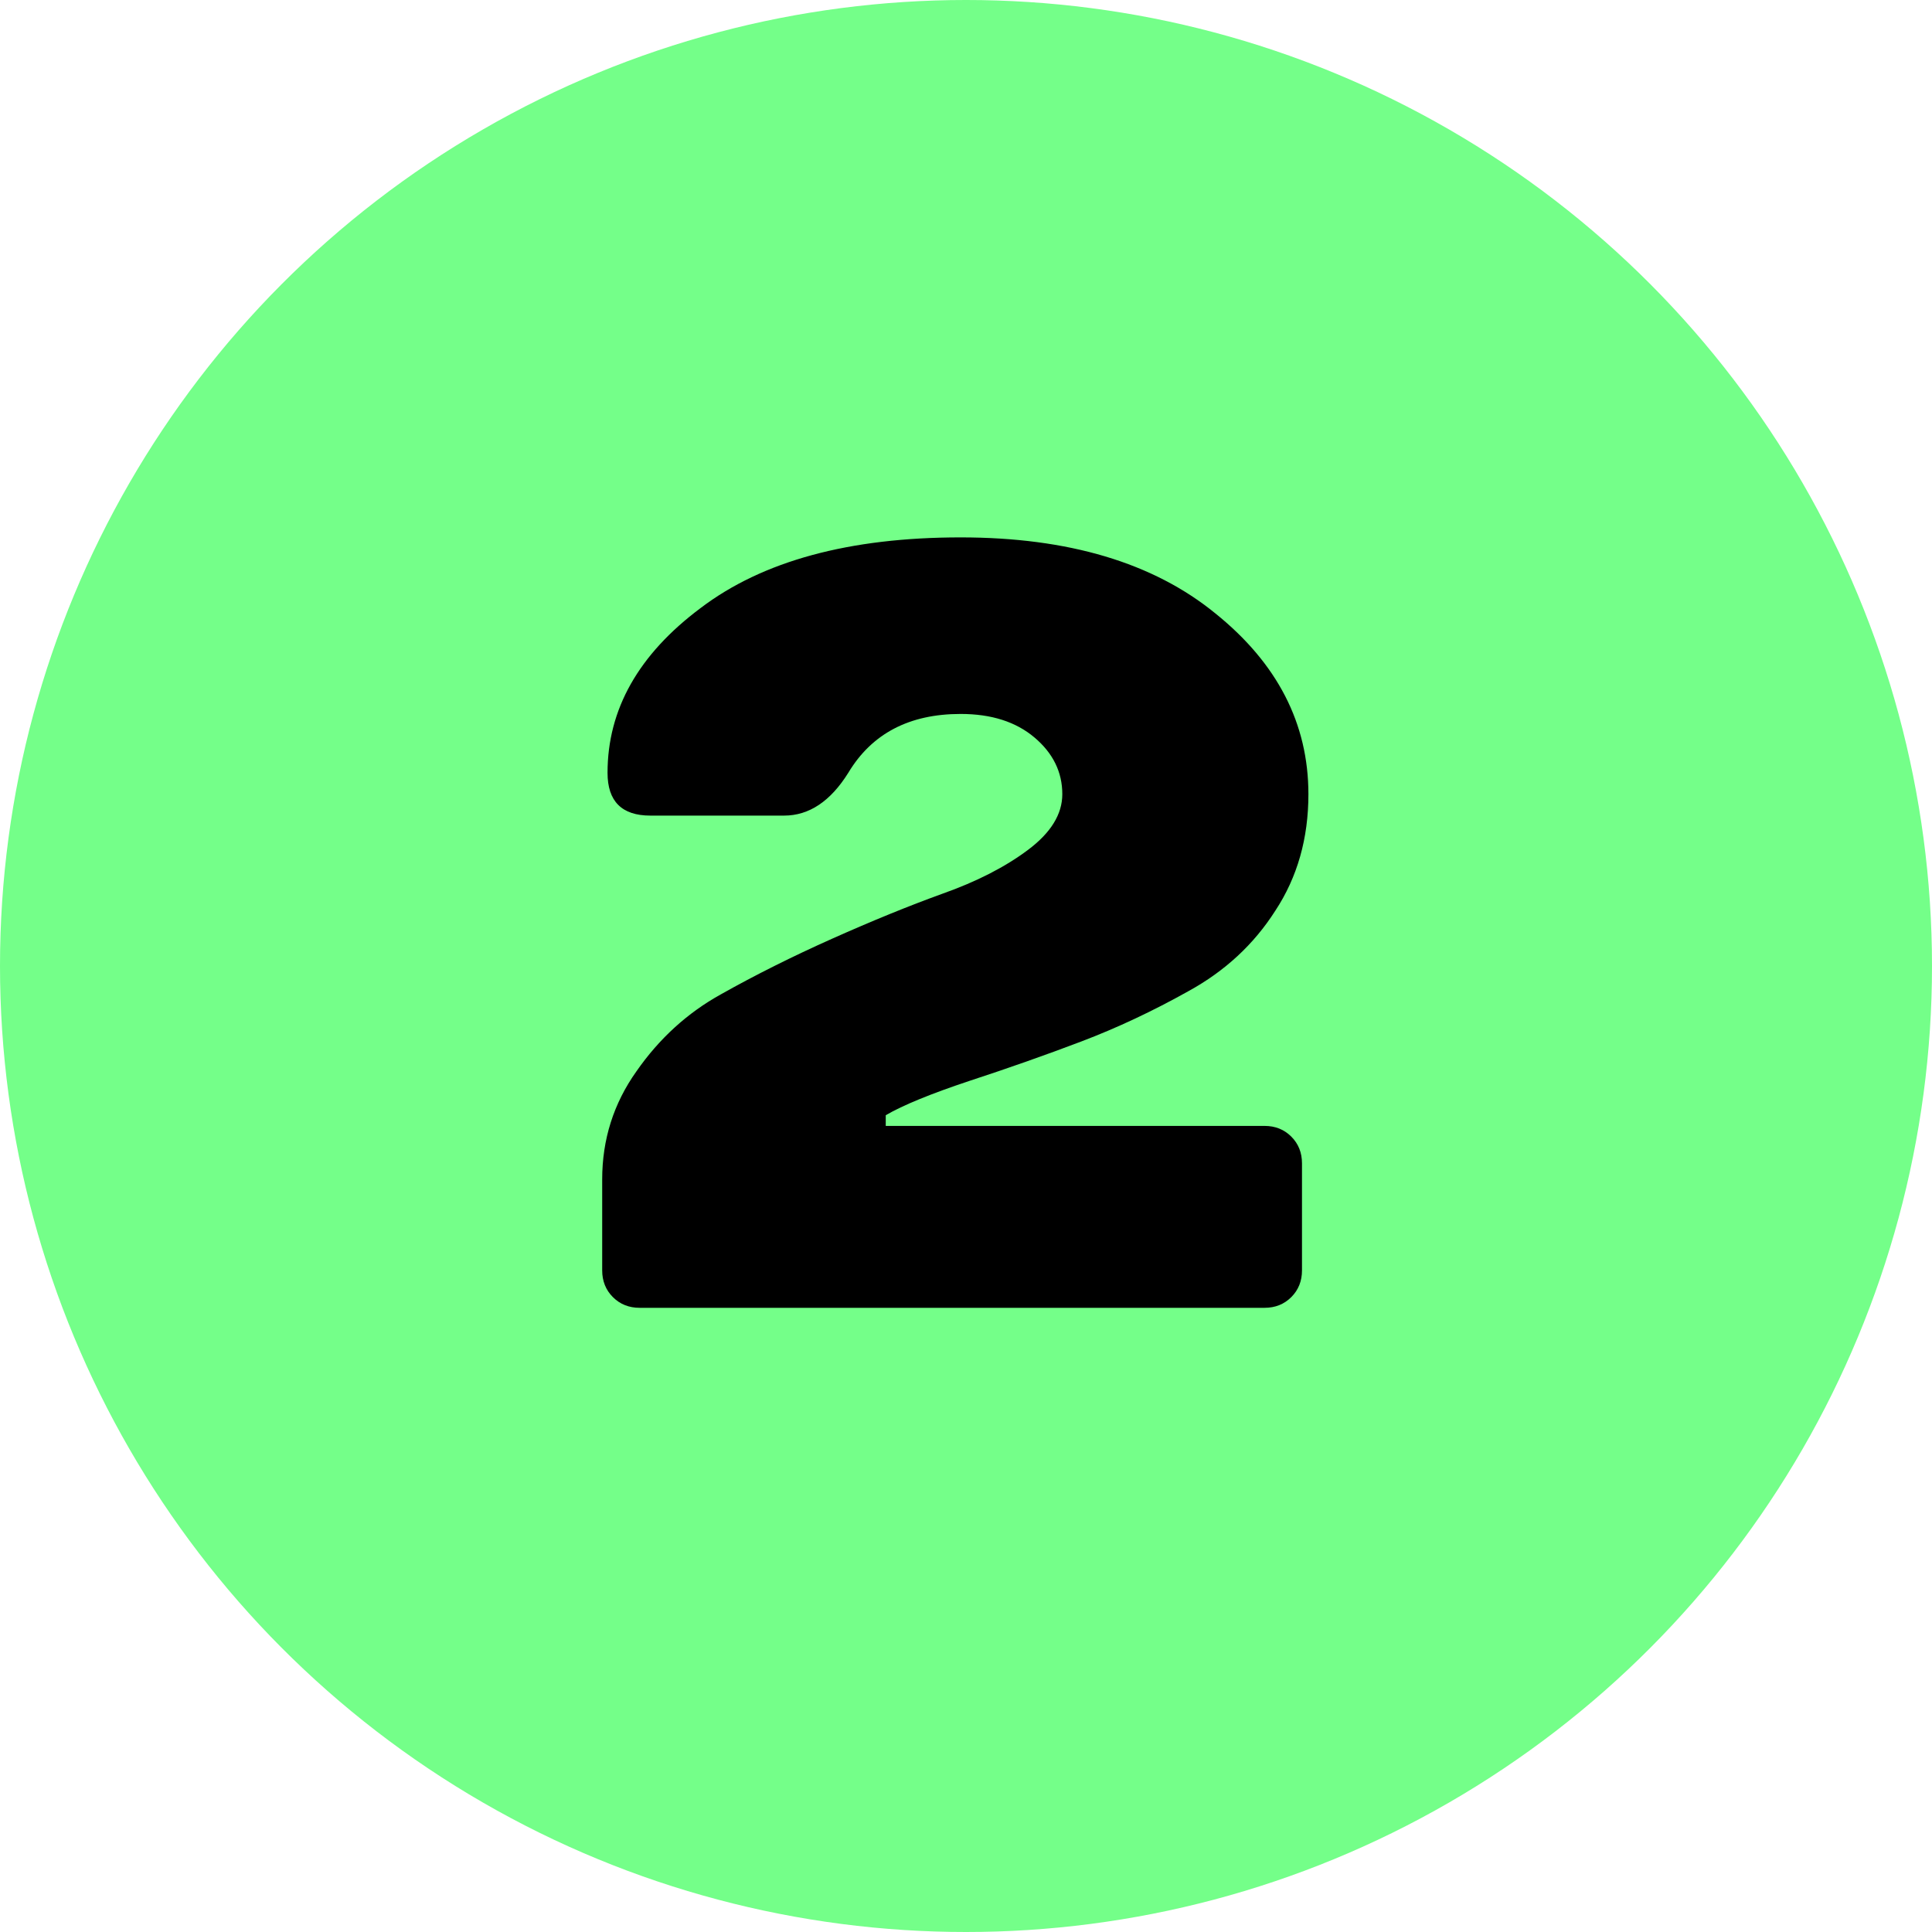
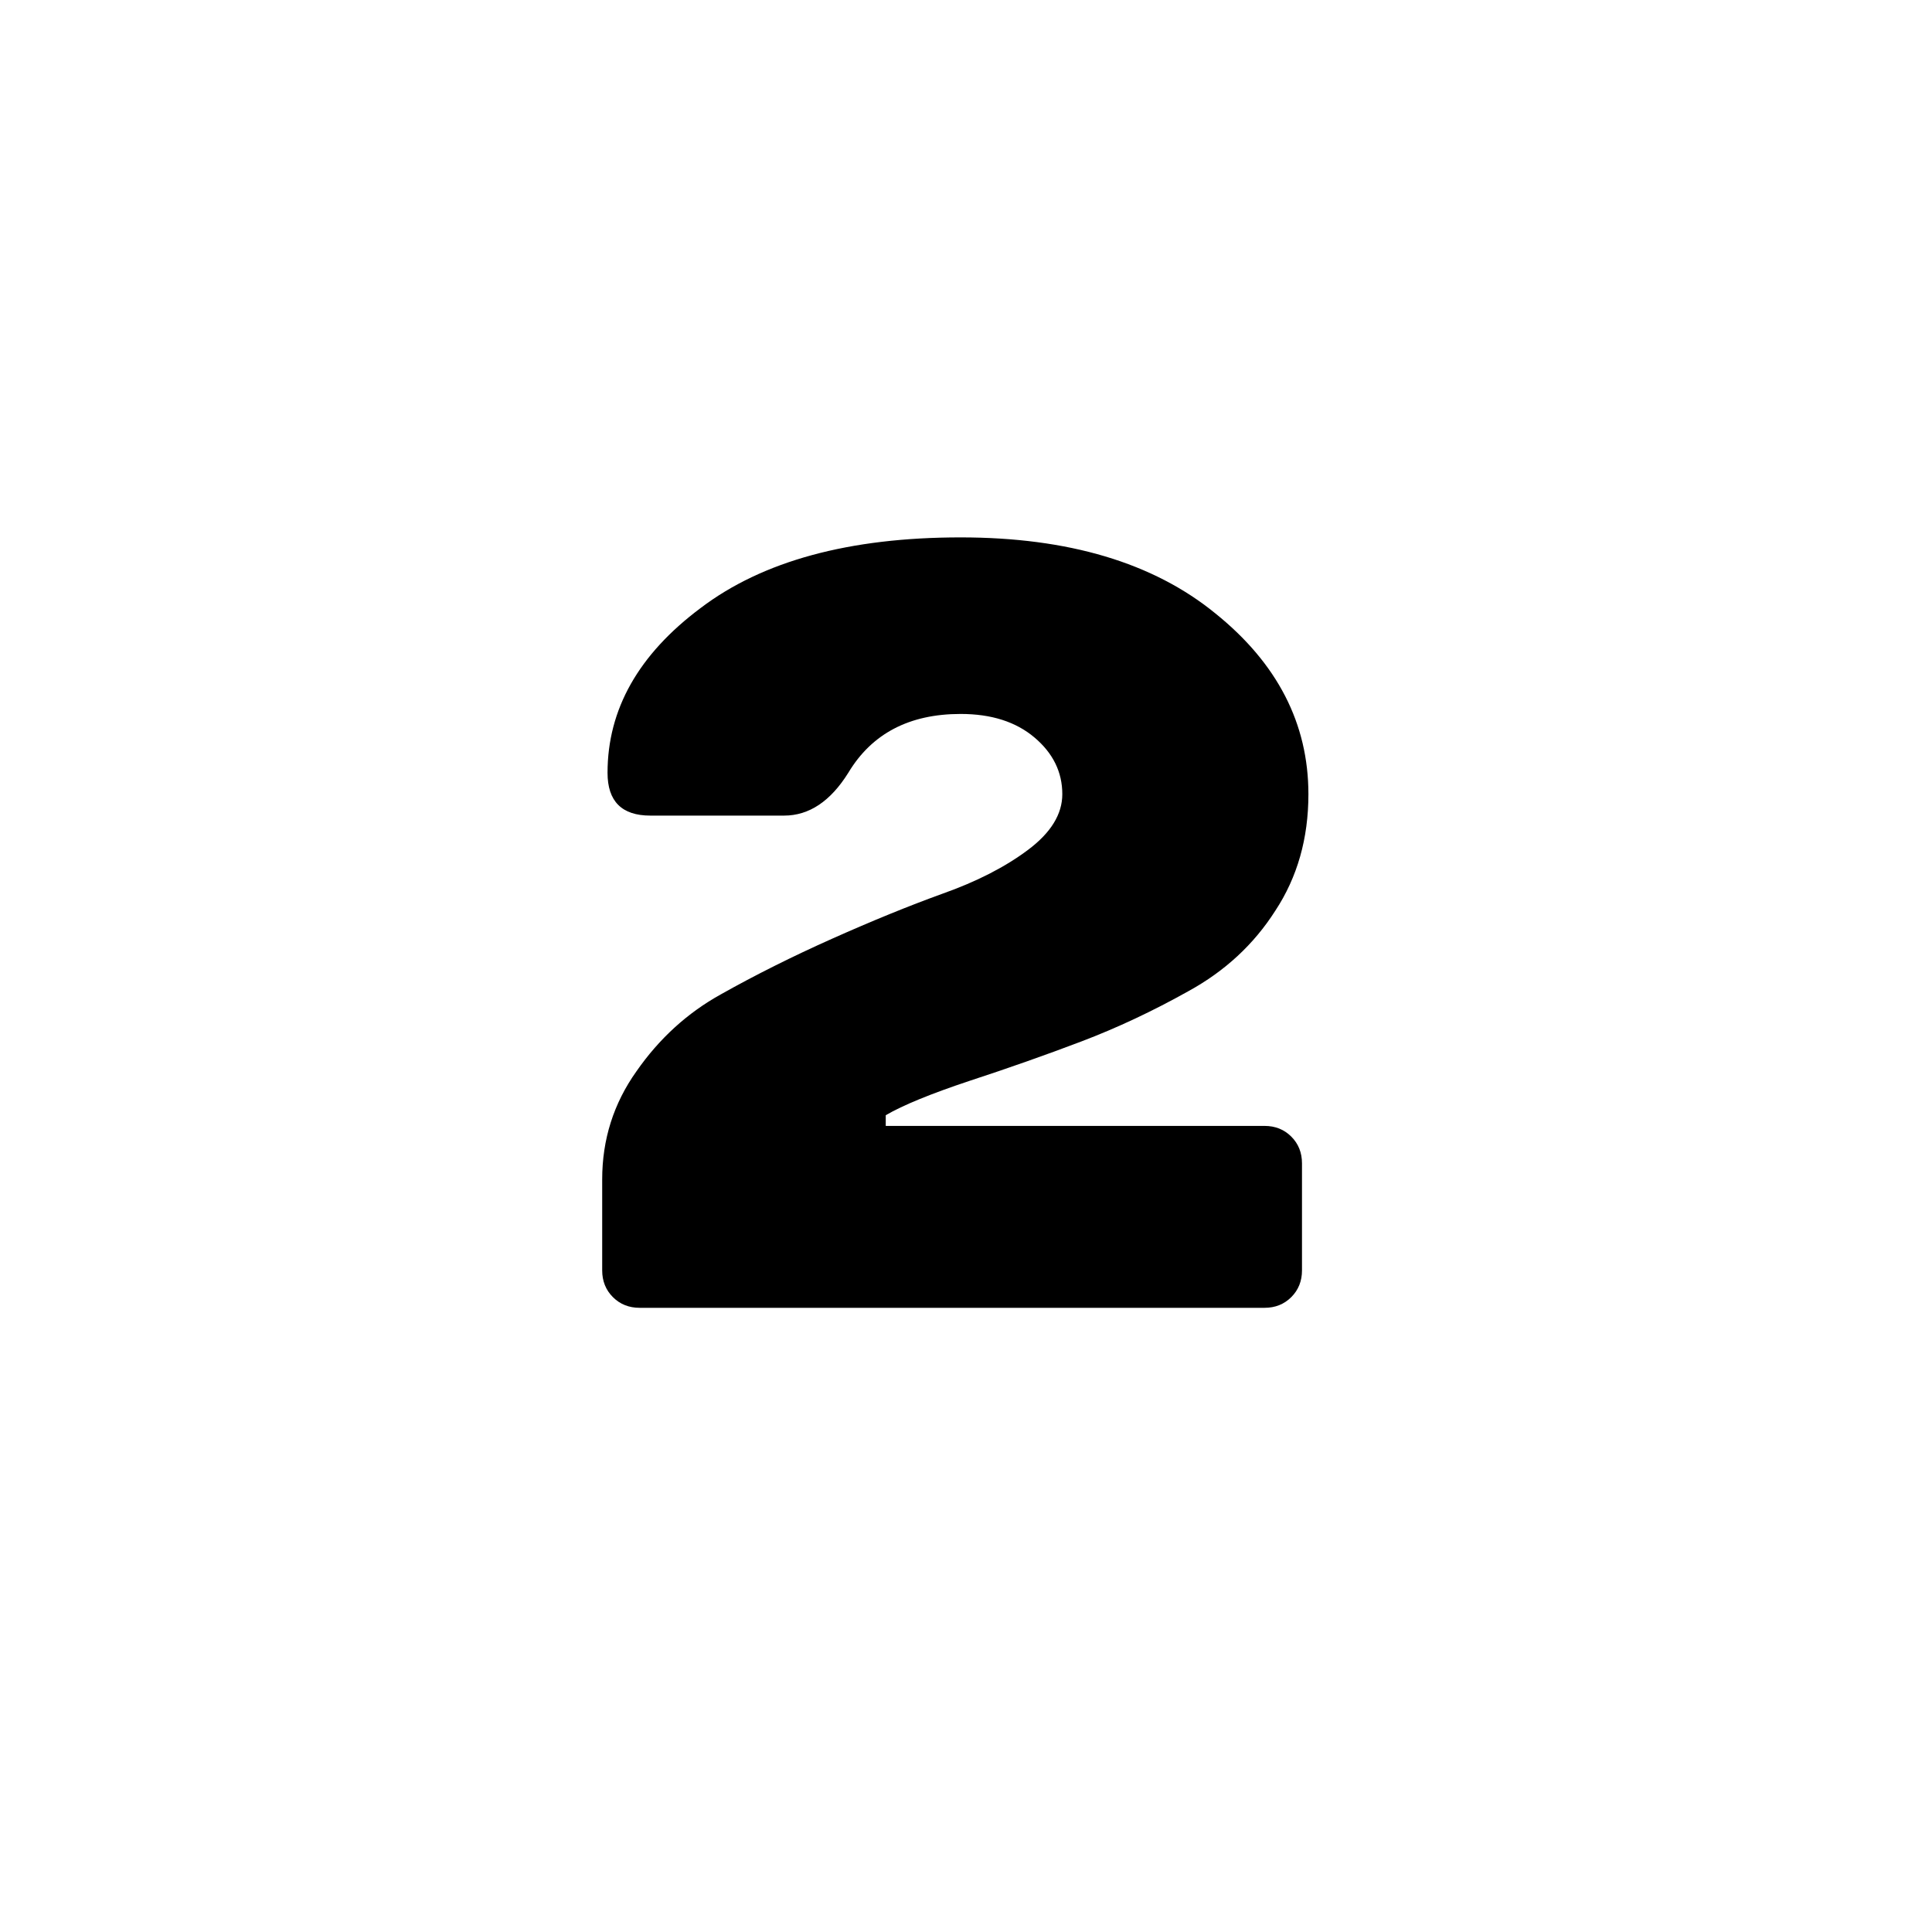
<svg xmlns="http://www.w3.org/2000/svg" width="65" height="65" viewBox="0 0 65 65" fill="none">
-   <circle cx="32.5" cy="32.5" r="32.5" fill="#74FF89" />
  <path d="M44.02 26.72C44.02 28.208 43.648 29.516 42.904 30.644C42.184 31.772 41.212 32.672 39.988 33.344C38.788 34.016 37.588 34.58 36.388 35.036C35.188 35.492 33.928 35.936 32.608 36.368C31.312 36.8 30.376 37.184 29.8 37.52V37.88H42.544C42.904 37.88 43.204 38 43.444 38.24C43.684 38.48 43.804 38.78 43.804 39.14V42.74C43.804 43.1 43.684 43.4 43.444 43.64C43.204 43.88 42.904 44 42.544 44H21.52C21.16 44 20.86 43.88 20.62 43.64C20.38 43.4 20.26 43.1 20.26 42.74V39.68C20.26 38.336 20.644 37.124 21.412 36.044C22.18 34.94 23.128 34.076 24.256 33.452C25.408 32.804 26.656 32.18 28 31.58C29.344 30.98 30.58 30.476 31.708 30.068C32.86 29.66 33.82 29.168 34.588 28.592C35.356 28.016 35.74 27.392 35.74 26.72C35.74 25.976 35.428 25.34 34.804 24.812C34.18 24.284 33.352 24.02 32.32 24.02C30.592 24.02 29.332 24.68 28.54 26C27.94 26.96 27.22 27.44 26.38 27.44H21.88C20.92 27.44 20.44 26.96 20.44 26C20.44 23.864 21.484 22.016 23.572 20.456C25.66 18.872 28.576 18.08 32.32 18.08C35.944 18.08 38.8 18.932 40.888 20.636C42.976 22.316 44.02 24.344 44.02 26.72Z" fill="black" />
</svg>